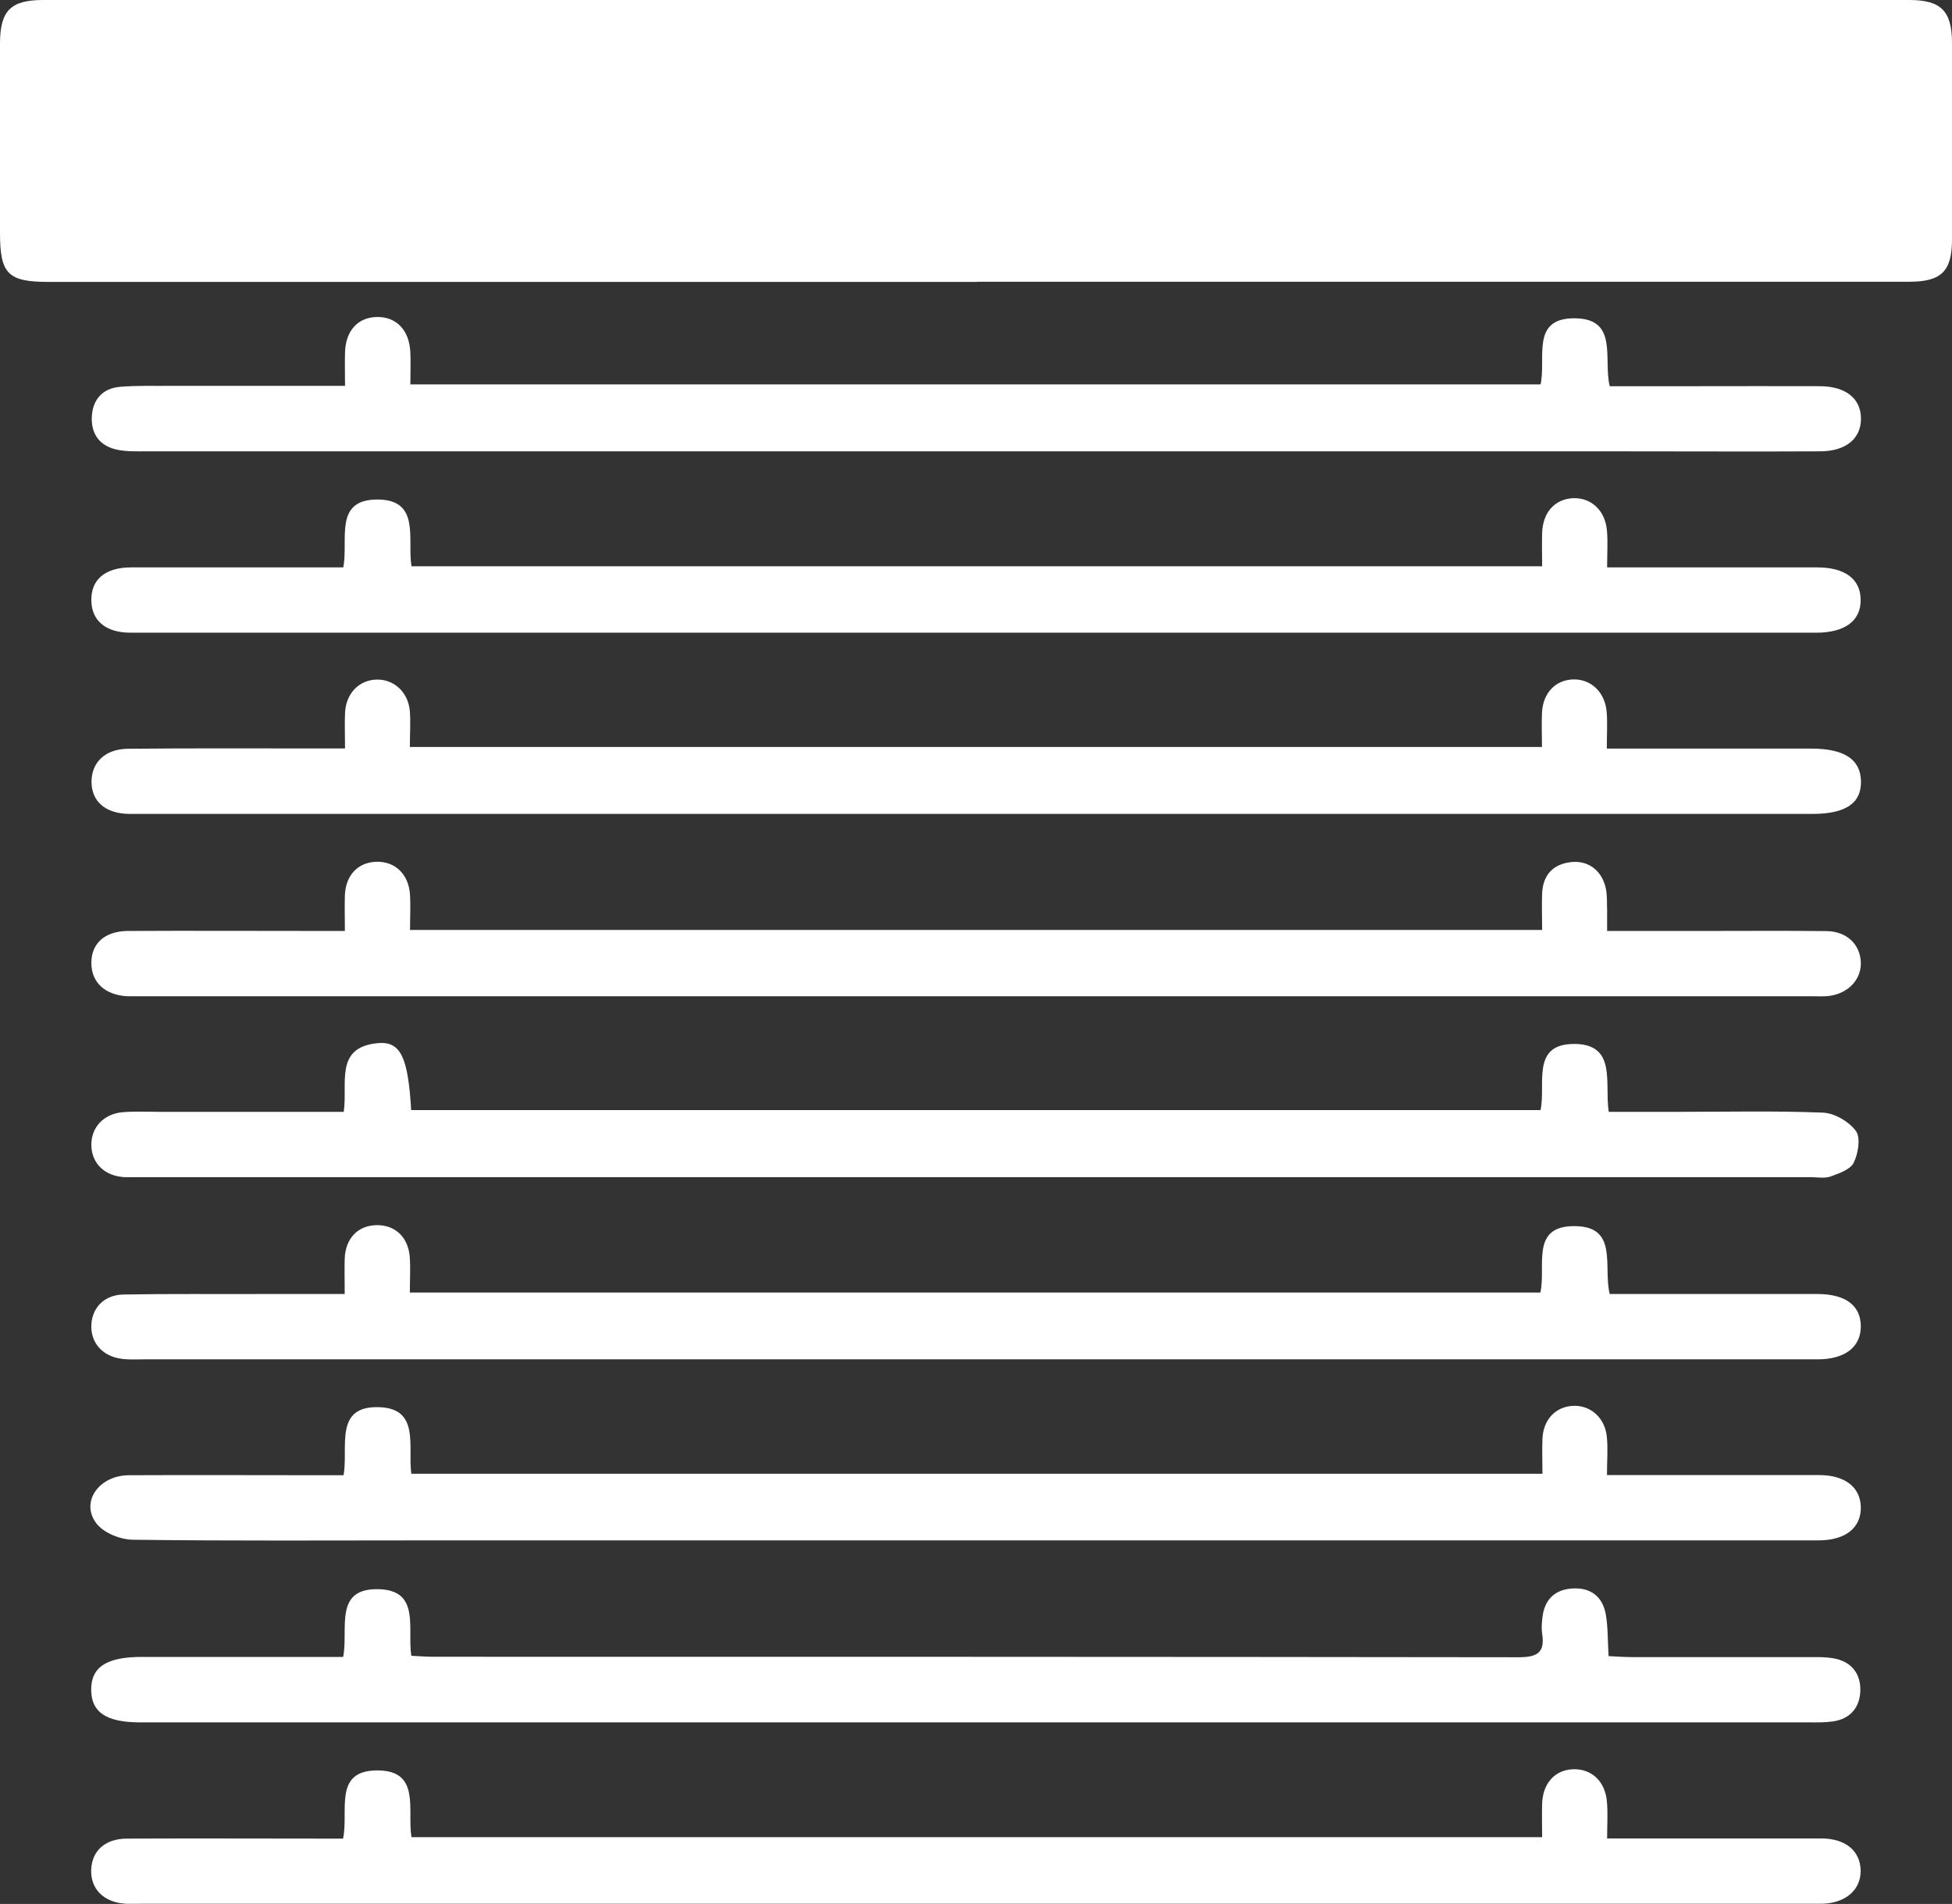
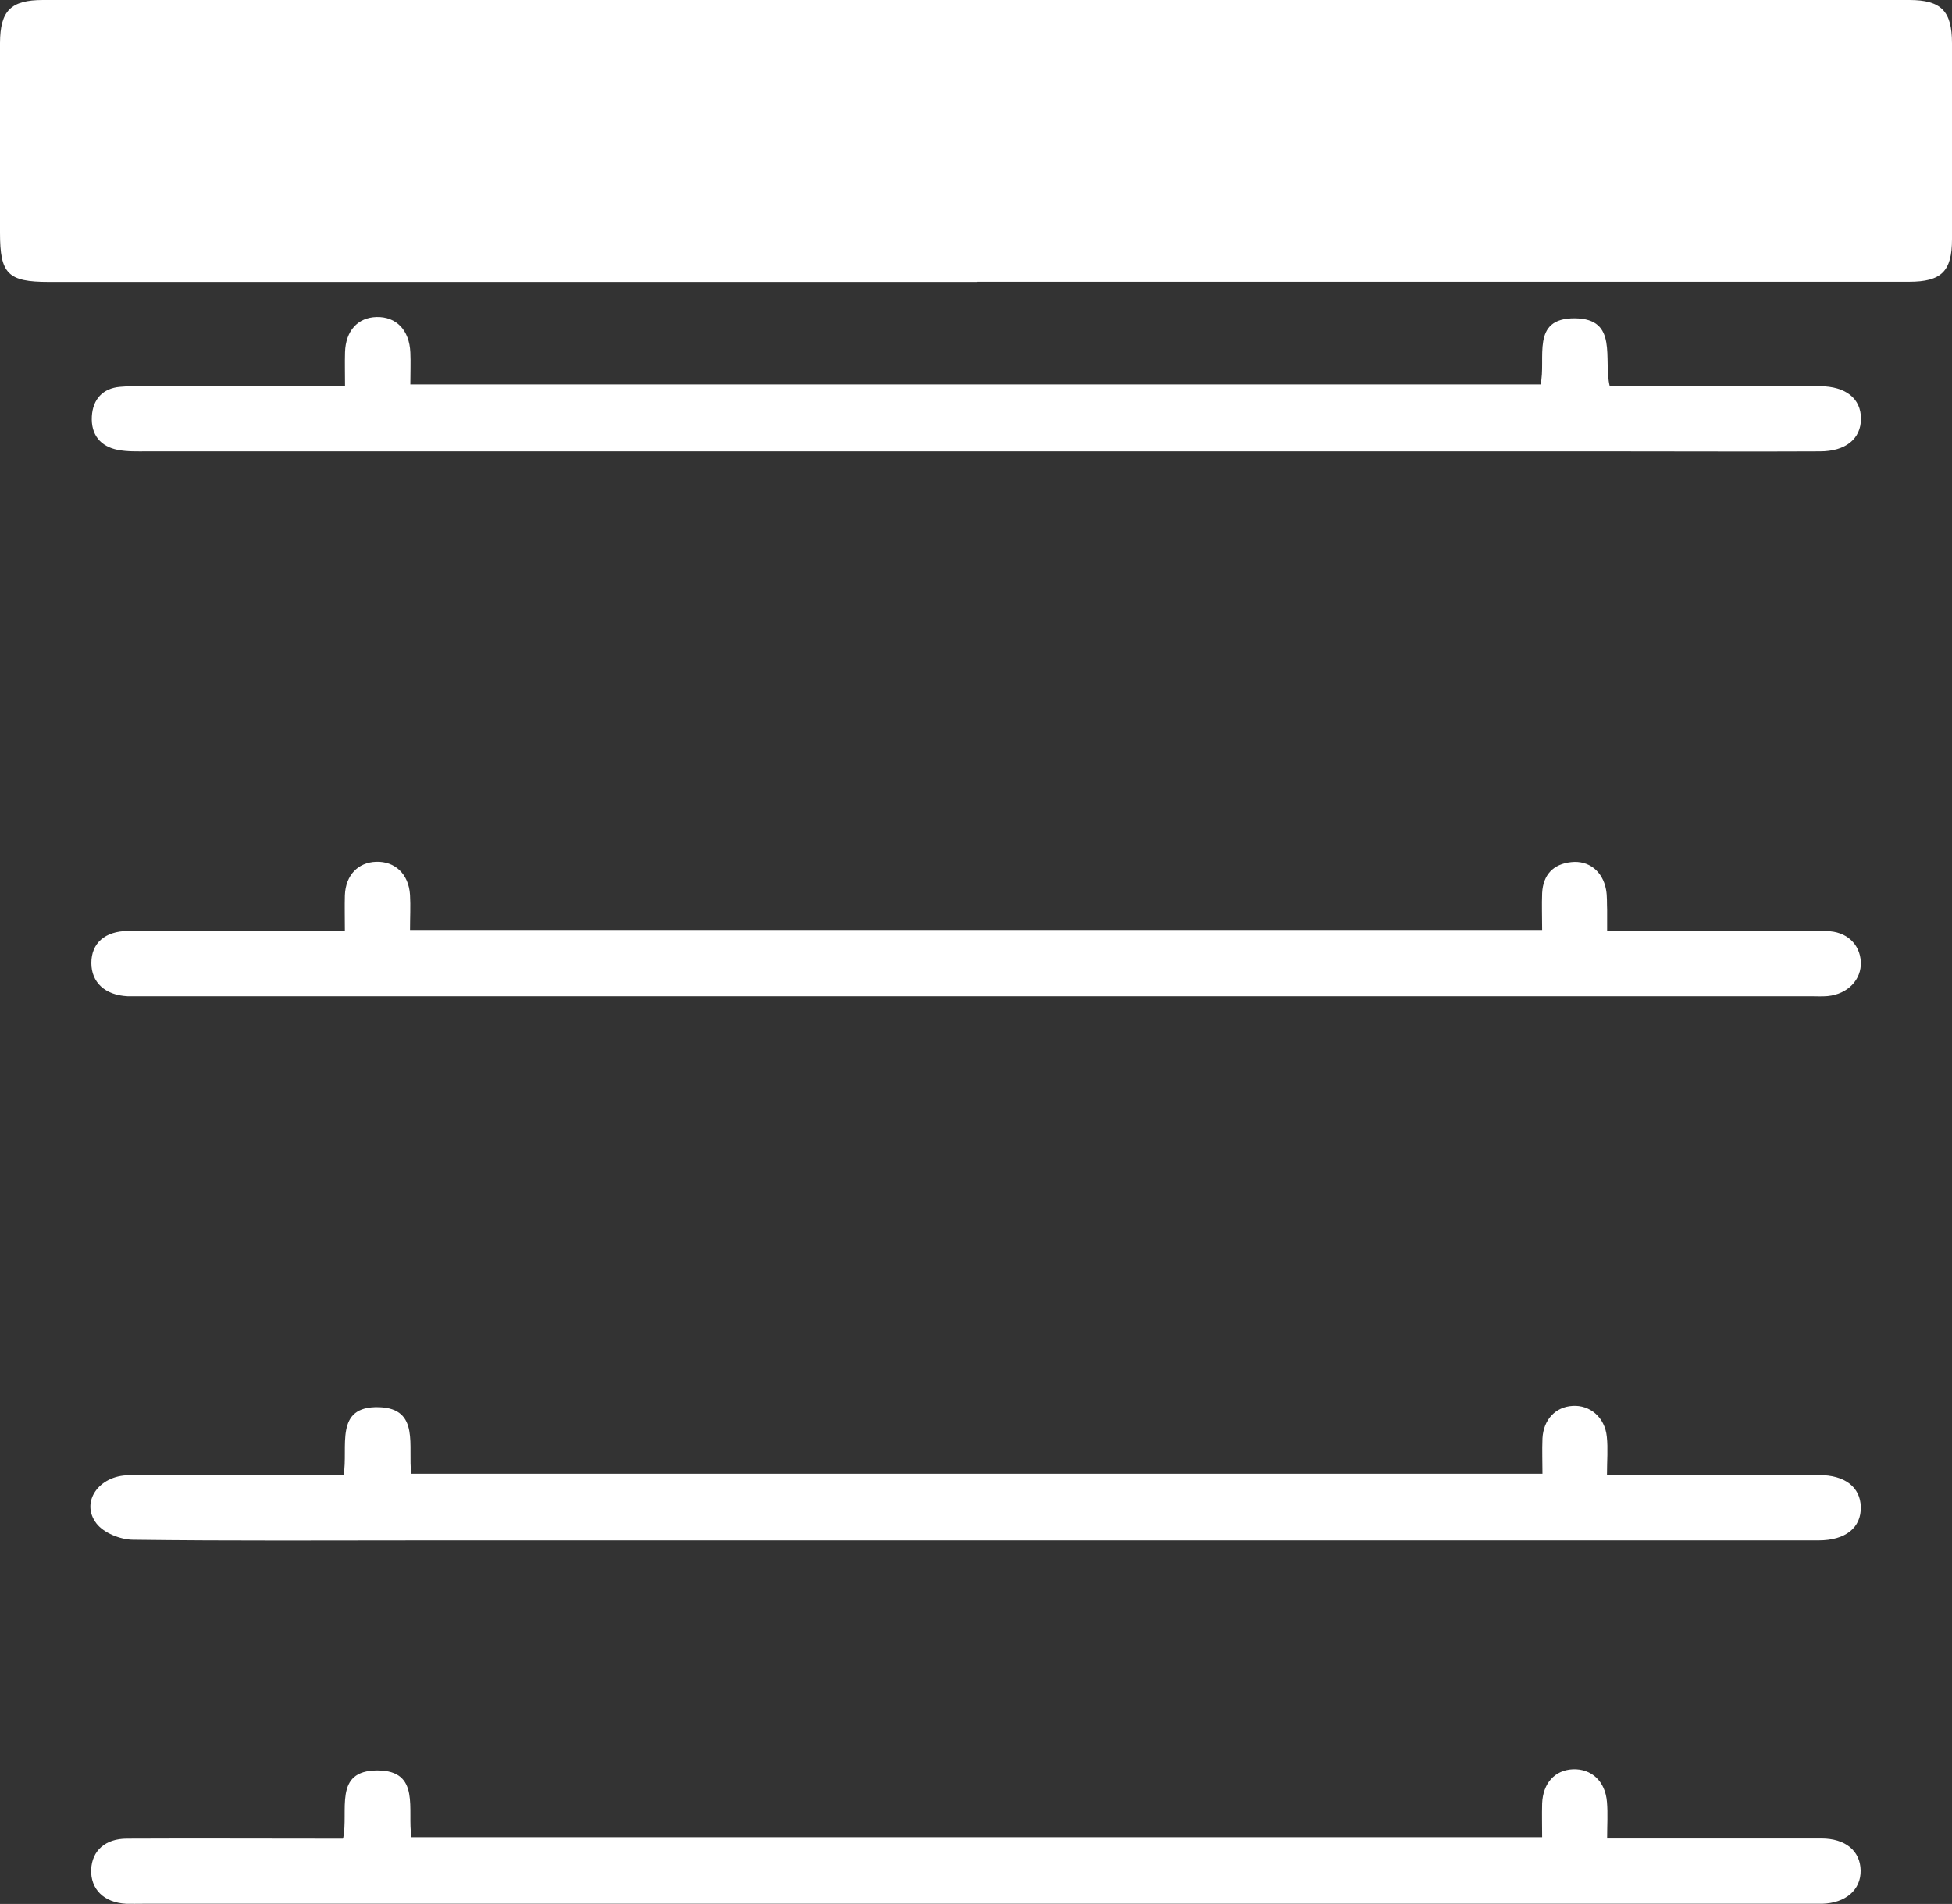
<svg xmlns="http://www.w3.org/2000/svg" id="Layer_2" data-name="Layer 2" viewBox="0 0 120.73 117.78">
  <rect x="0" y="0" width="120.73" height="117.78" fill="#333333" stroke="none" />
  <defs>
    <style>
      .cls-1 {
        fill: #fff;
        stroke-width: 0px;
      }
    </style>
  </defs>
  <g id="Layer_1-2" data-name="Layer 1">
    <g>
      <path class="cls-1" d="M60.42,17.44c-19.13,0-38.26,0-57.4,0-2.53,0-3.02-.49-3.02-3.03C0,10.5,0,6.58,0,2.66.01.66.67,0,2.66,0c38.48,0,76.95,0,115.43,0,1.97,0,2.64.69,2.64,2.67,0,4.04,0,8.09,0,12.13,0,1.99-.66,2.63-2.66,2.63-19.22,0-38.43,0-57.65,0Z" />
      <path class="cls-1" d="M95.28,23.79c.37-1.61-.64-4.12,2.12-4.1,2.72.02,1.75,2.53,2.16,4.2,1.81,0,3.62,0,5.42,0,2.53,0,5.06-.01,7.58,0,1.61.01,2.54.77,2.54,2.01,0,1.24-.94,2.02-2.54,2.02-4.09.02-8.17,0-12.26,0-30.41,0-60.83,0-91.24,0-.59,0-1.19.02-1.76-.09-1.1-.21-1.68-.95-1.62-2.07.06-1.06.68-1.74,1.74-1.83,1.05-.09,2.1-.05,3.16-.06,3.53,0,7.06,0,10.76,0,0-.77-.02-1.43,0-2.08.04-1.33.79-2.15,1.95-2.18,1.22-.03,2.03.81,2.09,2.19.03.63,0,1.26,0,1.98h69.9Z" />
      <path class="cls-1" d="M99.42,57.59c2.15,0,4.12,0,6.09,0,2.49,0,4.97-.02,7.46.01,1.23.01,2.06.8,2.12,1.89.06,1.11-.81,2.01-2.05,2.13-.33.03-.67.01-1.01.01-34.46,0-68.92,0-103.38,0-.25,0-.51,0-.76,0-1.4-.07-2.24-.86-2.24-2.06,0-1.22.84-1.97,2.27-1.98,3.96-.02,7.92,0,11.88,0,.45,0,.91,0,1.53,0,0-.81-.02-1.51,0-2.21.05-1.24.81-2.03,1.93-2.07,1.17-.04,2.02.76,2.1,2.05.04.7,0,1.41,0,2.17h70.02c0-.8-.03-1.55,0-2.29.06-1.12.68-1.79,1.8-1.91,1.08-.12,1.94.56,2.15,1.69.08.41.05.84.07,1.26,0,.38,0,.75,0,1.33Z" />
-       <path class="cls-1" d="M25.37,79.96h69.9c.37-1.61-.65-4.13,2.12-4.11,2.73.01,1.75,2.52,2.17,4.2,1.3,0,2.6,0,3.89,0,2.99,0,5.98,0,8.97,0,1.73,0,2.67.72,2.67,2,0,1.27-.97,2.04-2.66,2.04-8.34,0-16.68,0-25.02,0-26.16,0-52.32,0-78.48,0-.46,0-.93.03-1.39-.03-1.2-.15-1.95-1-1.89-2.12.06-1.06.81-1.84,1.99-1.86,2.82-.05,5.64-.02,8.47-.03,1.68,0,3.36,0,5.21,0,0-.81-.02-1.51,0-2.2.05-1.24.81-2.03,1.94-2.06,1.19-.03,2.01.75,2.09,2.04.04.67,0,1.34,0,2.13Z" />
      <path class="cls-1" d="M21.22,113.73c.36-1.71-.63-4.21,2.12-4.21,2.71,0,1.83,2.47,2.11,4.13h69.93c0-.7-.02-1.4,0-2.09.05-1.25.79-2.06,1.89-2.11,1.16-.05,2.02.74,2.12,2.03.06.7.01,1.41.01,2.25,1.69,0,3.24,0,4.78,0,2.82,0,5.65,0,8.47,0,1.49,0,2.41.77,2.43,1.98.02,1.2-.93,2.02-2.38,2.06-.25,0-.51,0-.76,0-34.38,0-68.75,0-103.13,0-.34,0-.67.01-1.01,0-1.37-.07-2.21-.91-2.16-2.12.05-1.16.87-1.91,2.21-1.91,4.09-.02,8.17,0,12.26,0,.33,0,.67,0,1.09,0Z" />
-       <path class="cls-1" d="M21.23,35.11c.34-1.7-.62-4.2,2.1-4.21,2.7,0,1.85,2.45,2.12,4.13h69.93c0-.68-.02-1.38,0-2.08.05-1.26.78-2.06,1.88-2.13,1.14-.06,2.03.75,2.13,2.02.06.7.01,1.41.01,2.26,1.72,0,3.31,0,4.9,0,2.7,0,5.39,0,8.09,0,1.71,0,2.67.71,2.69,1.98.03,1.31-.96,2.06-2.75,2.06-32.31,0-64.62,0-96.93,0-2.44,0-4.89,0-7.33,0-1.52,0-2.4-.74-2.42-1.98-.03-1.3.85-2.06,2.46-2.06,4.34,0,8.67,0,13.12,0Z" />
      <path class="cls-1" d="M21.25,91.26c.31-1.73-.62-4.3,2.2-4.21,2.55.08,1.76,2.46,1.99,4.12h69.96c0-.72-.03-1.45,0-2.19.06-1.16.81-1.95,1.86-2.01,1.08-.07,2,.71,2.12,1.9.08.74.01,1.5.01,2.38,1.68,0,3.23,0,4.78,0,2.78,0,5.56,0,8.34,0,1.59,0,2.55.74,2.58,1.97.03,1.28-.94,2.07-2.61,2.07-28.69,0-57.38,0-86.07,0-6.07,0-12.13.04-18.2-.04-.77-.01-1.79-.42-2.24-1-1.02-1.32.14-2.98,2-2.99,3.96-.02,7.92,0,11.88,0,.45,0,.91,0,1.39,0Z" />
-       <path class="cls-1" d="M21.26,68.78c.26-1.74-.6-4,2.11-4.25,1.41-.13,1.87.87,2.06,4.14h69.85c.35-1.56-.62-4.09,2.08-4.09,2.66,0,1.87,2.45,2.14,4.2,1.45,0,2.87,0,4.29,0,2.99,0,5.99-.07,8.97.05.71.03,1.61.56,2.03,1.14.3.42.14,1.39-.14,1.96-.21.42-.91.66-1.43.85-.38.13-.83.04-1.25.04-34.42,0-68.84,0-103.26,0-.34,0-.67.01-1.01,0-1.23-.07-2.02-.84-2.05-1.96-.02-1.11.75-1.96,1.96-2.06.75-.06,1.52-.02,2.27-.02,3.75,0,7.5,0,11.37,0Z" />
-       <path class="cls-1" d="M99.41,46.31c4.36,0,8.48,0,12.61,0,2.04,0,3.05.66,3.08,2.01.03,1.37-.95,2.03-3,2.03-34.47,0-68.93,0-103.4,0-.25,0-.51,0-.76,0-1.43-.04-2.27-.77-2.28-1.98,0-1.2.83-2.03,2.24-2.05,3.88-.04,7.75-.02,11.63-.02.54,0,1.09,0,1.81,0,0-.79-.03-1.49,0-2.19.05-1.21.86-2.04,1.95-2.07,1.08-.03,1.97.79,2.06,1.97.05.7,0,1.41,0,2.2h70.02c0-.72-.03-1.42,0-2.12.06-1.23.85-2.04,1.95-2.06,1.08-.02,1.94.78,2.05,1.99.06.7.01,1.41.01,2.27Z" />
-       <path class="cls-1" d="M21.23,102.49c.32-1.76-.59-4.24,2.17-4.18,2.62.05,1.78,2.43,2.04,4.12.46.02.91.06,1.35.06,22.38,0,44.75,0,67.13.03,1.14,0,1.65-.27,1.46-1.46-.05-.33-.02-.67.02-1.01.12-1.07.74-1.7,1.8-1.78,1.11-.09,1.9.44,2.11,1.56.15.81.12,1.66.18,2.62.48.02.93.06,1.37.06,3.75,0,7.5,0,11.25,0,.42,0,.85,0,1.26.07,1.13.19,1.72.94,1.69,2.02-.03,1.02-.62,1.74-1.7,1.89-.46.07-.92.06-1.39.06-34.43,0-68.85,0-103.28,0-2.1,0-3.03-.61-3.05-1.99-.02-1.42.94-2.06,3.11-2.06,4.13,0,8.25,0,12.46,0Z" />
    </g>
  </g>
</svg>